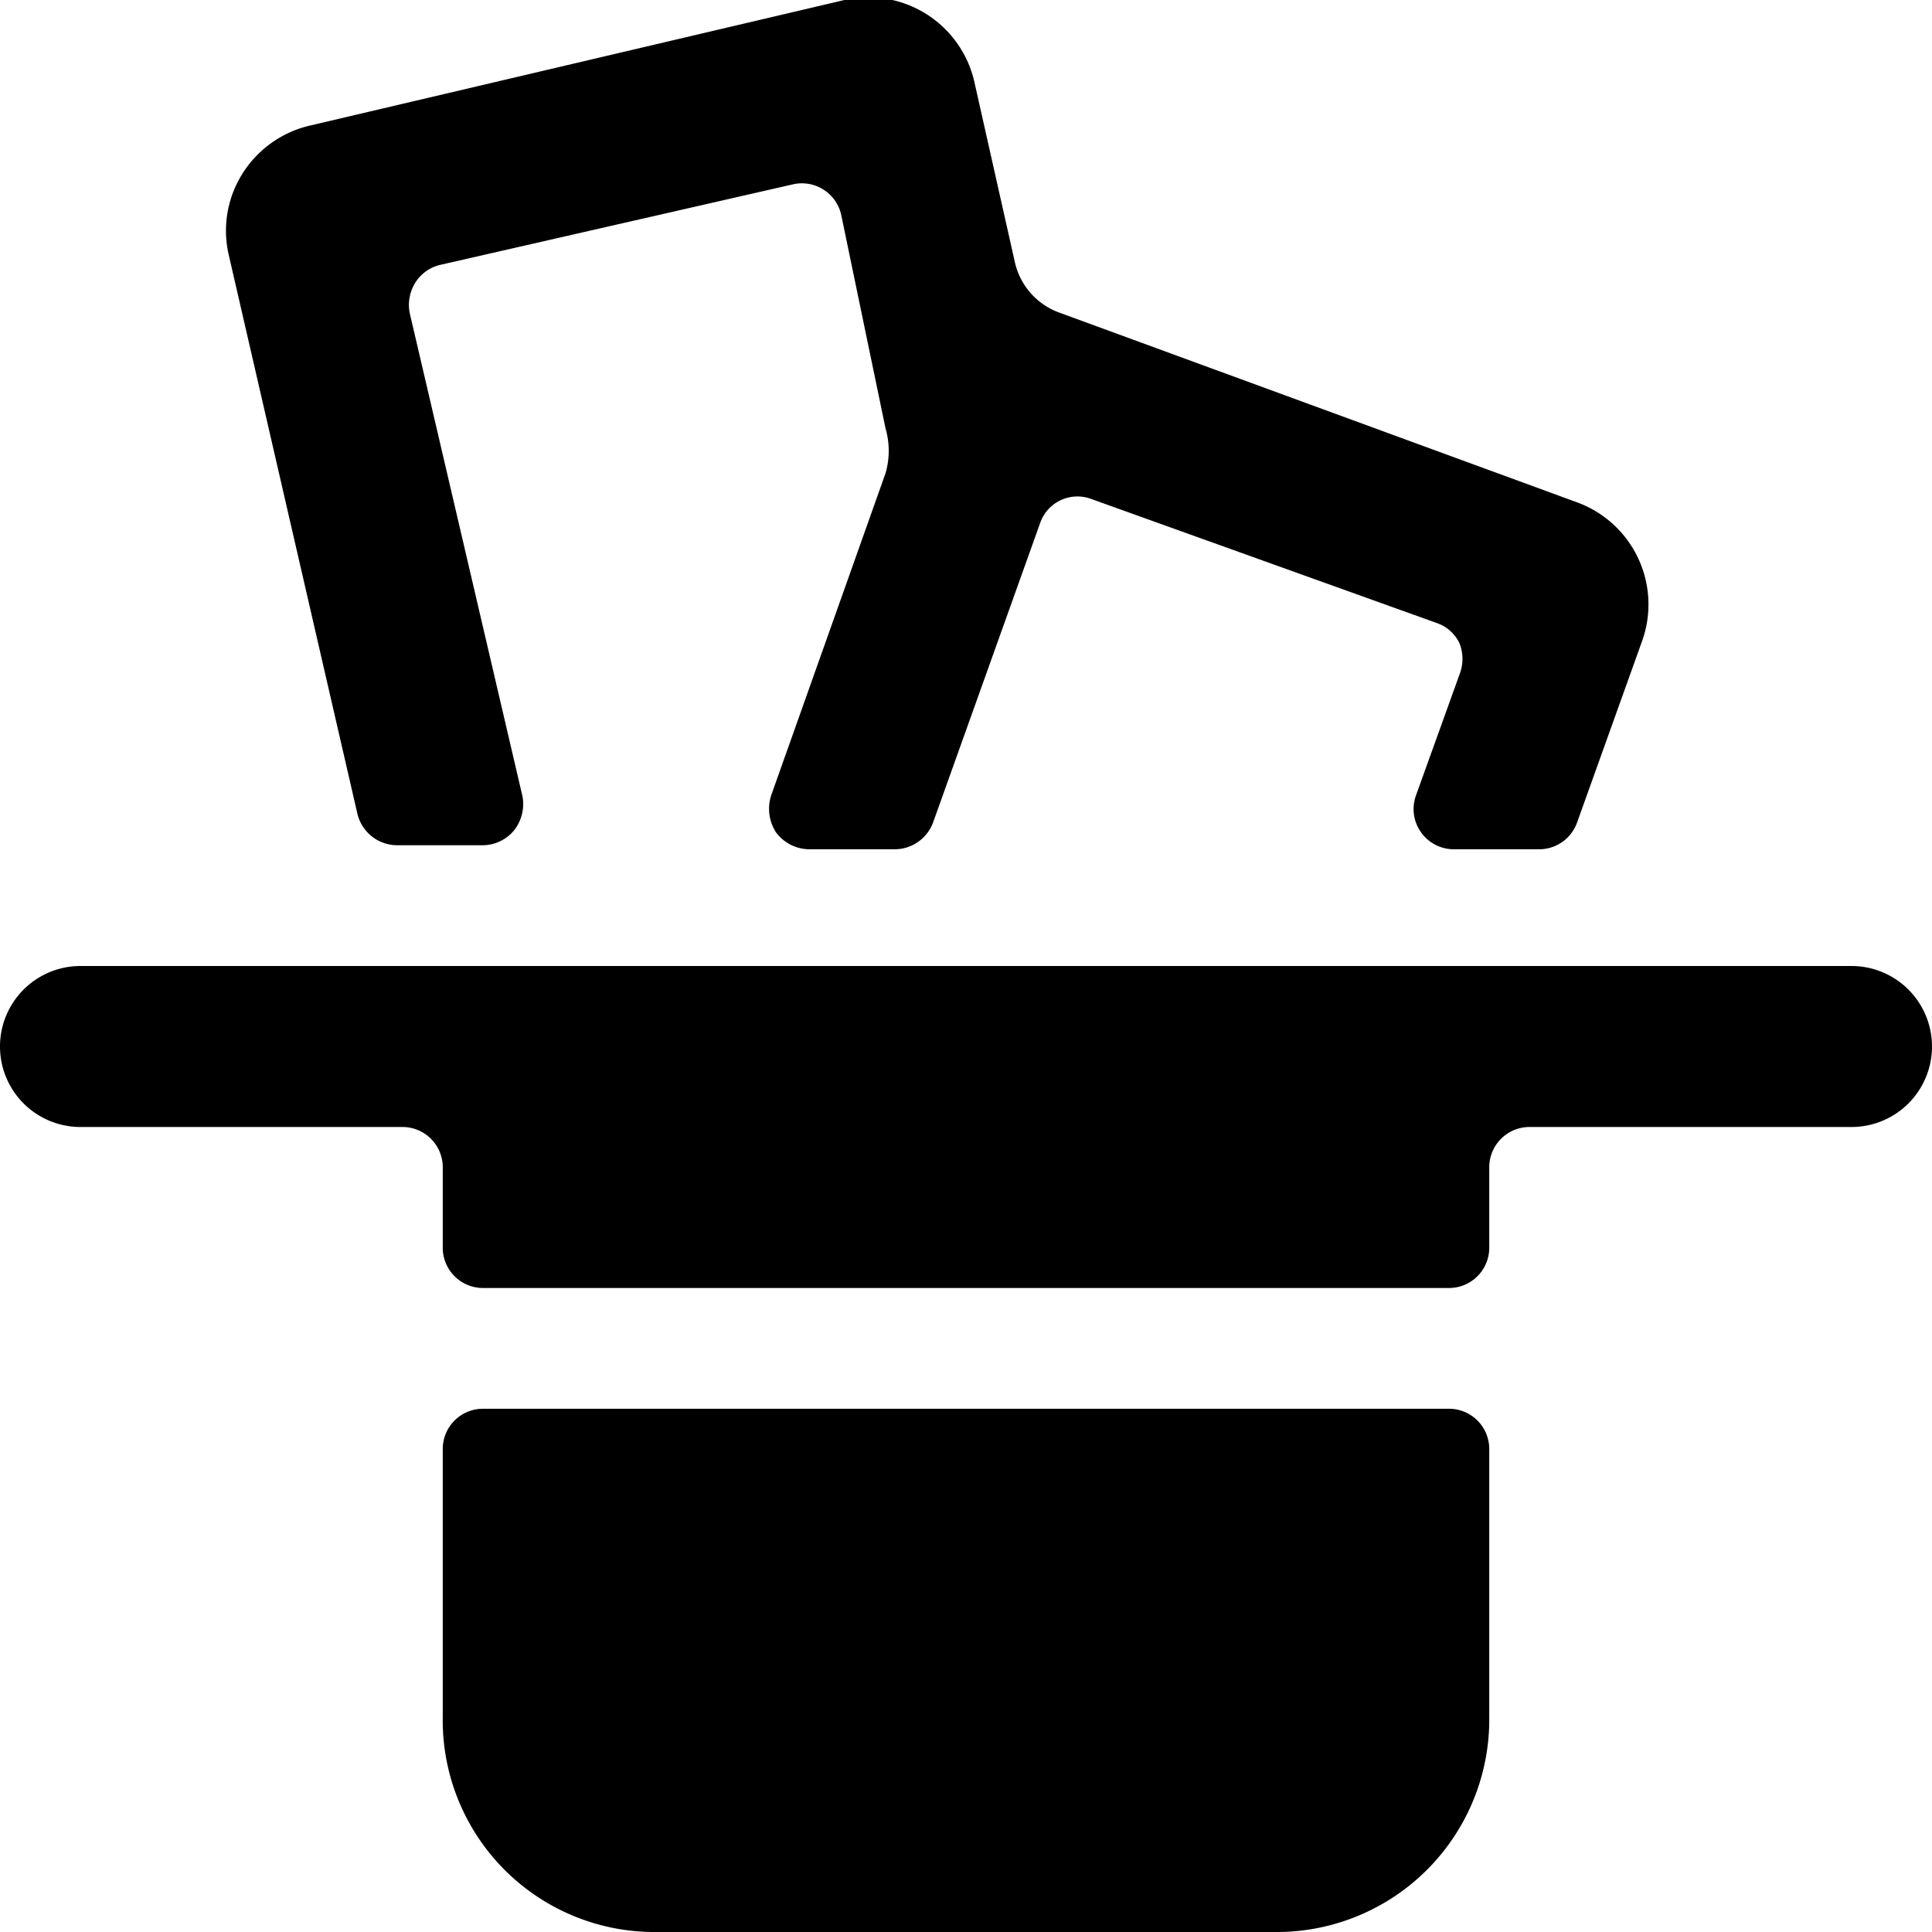
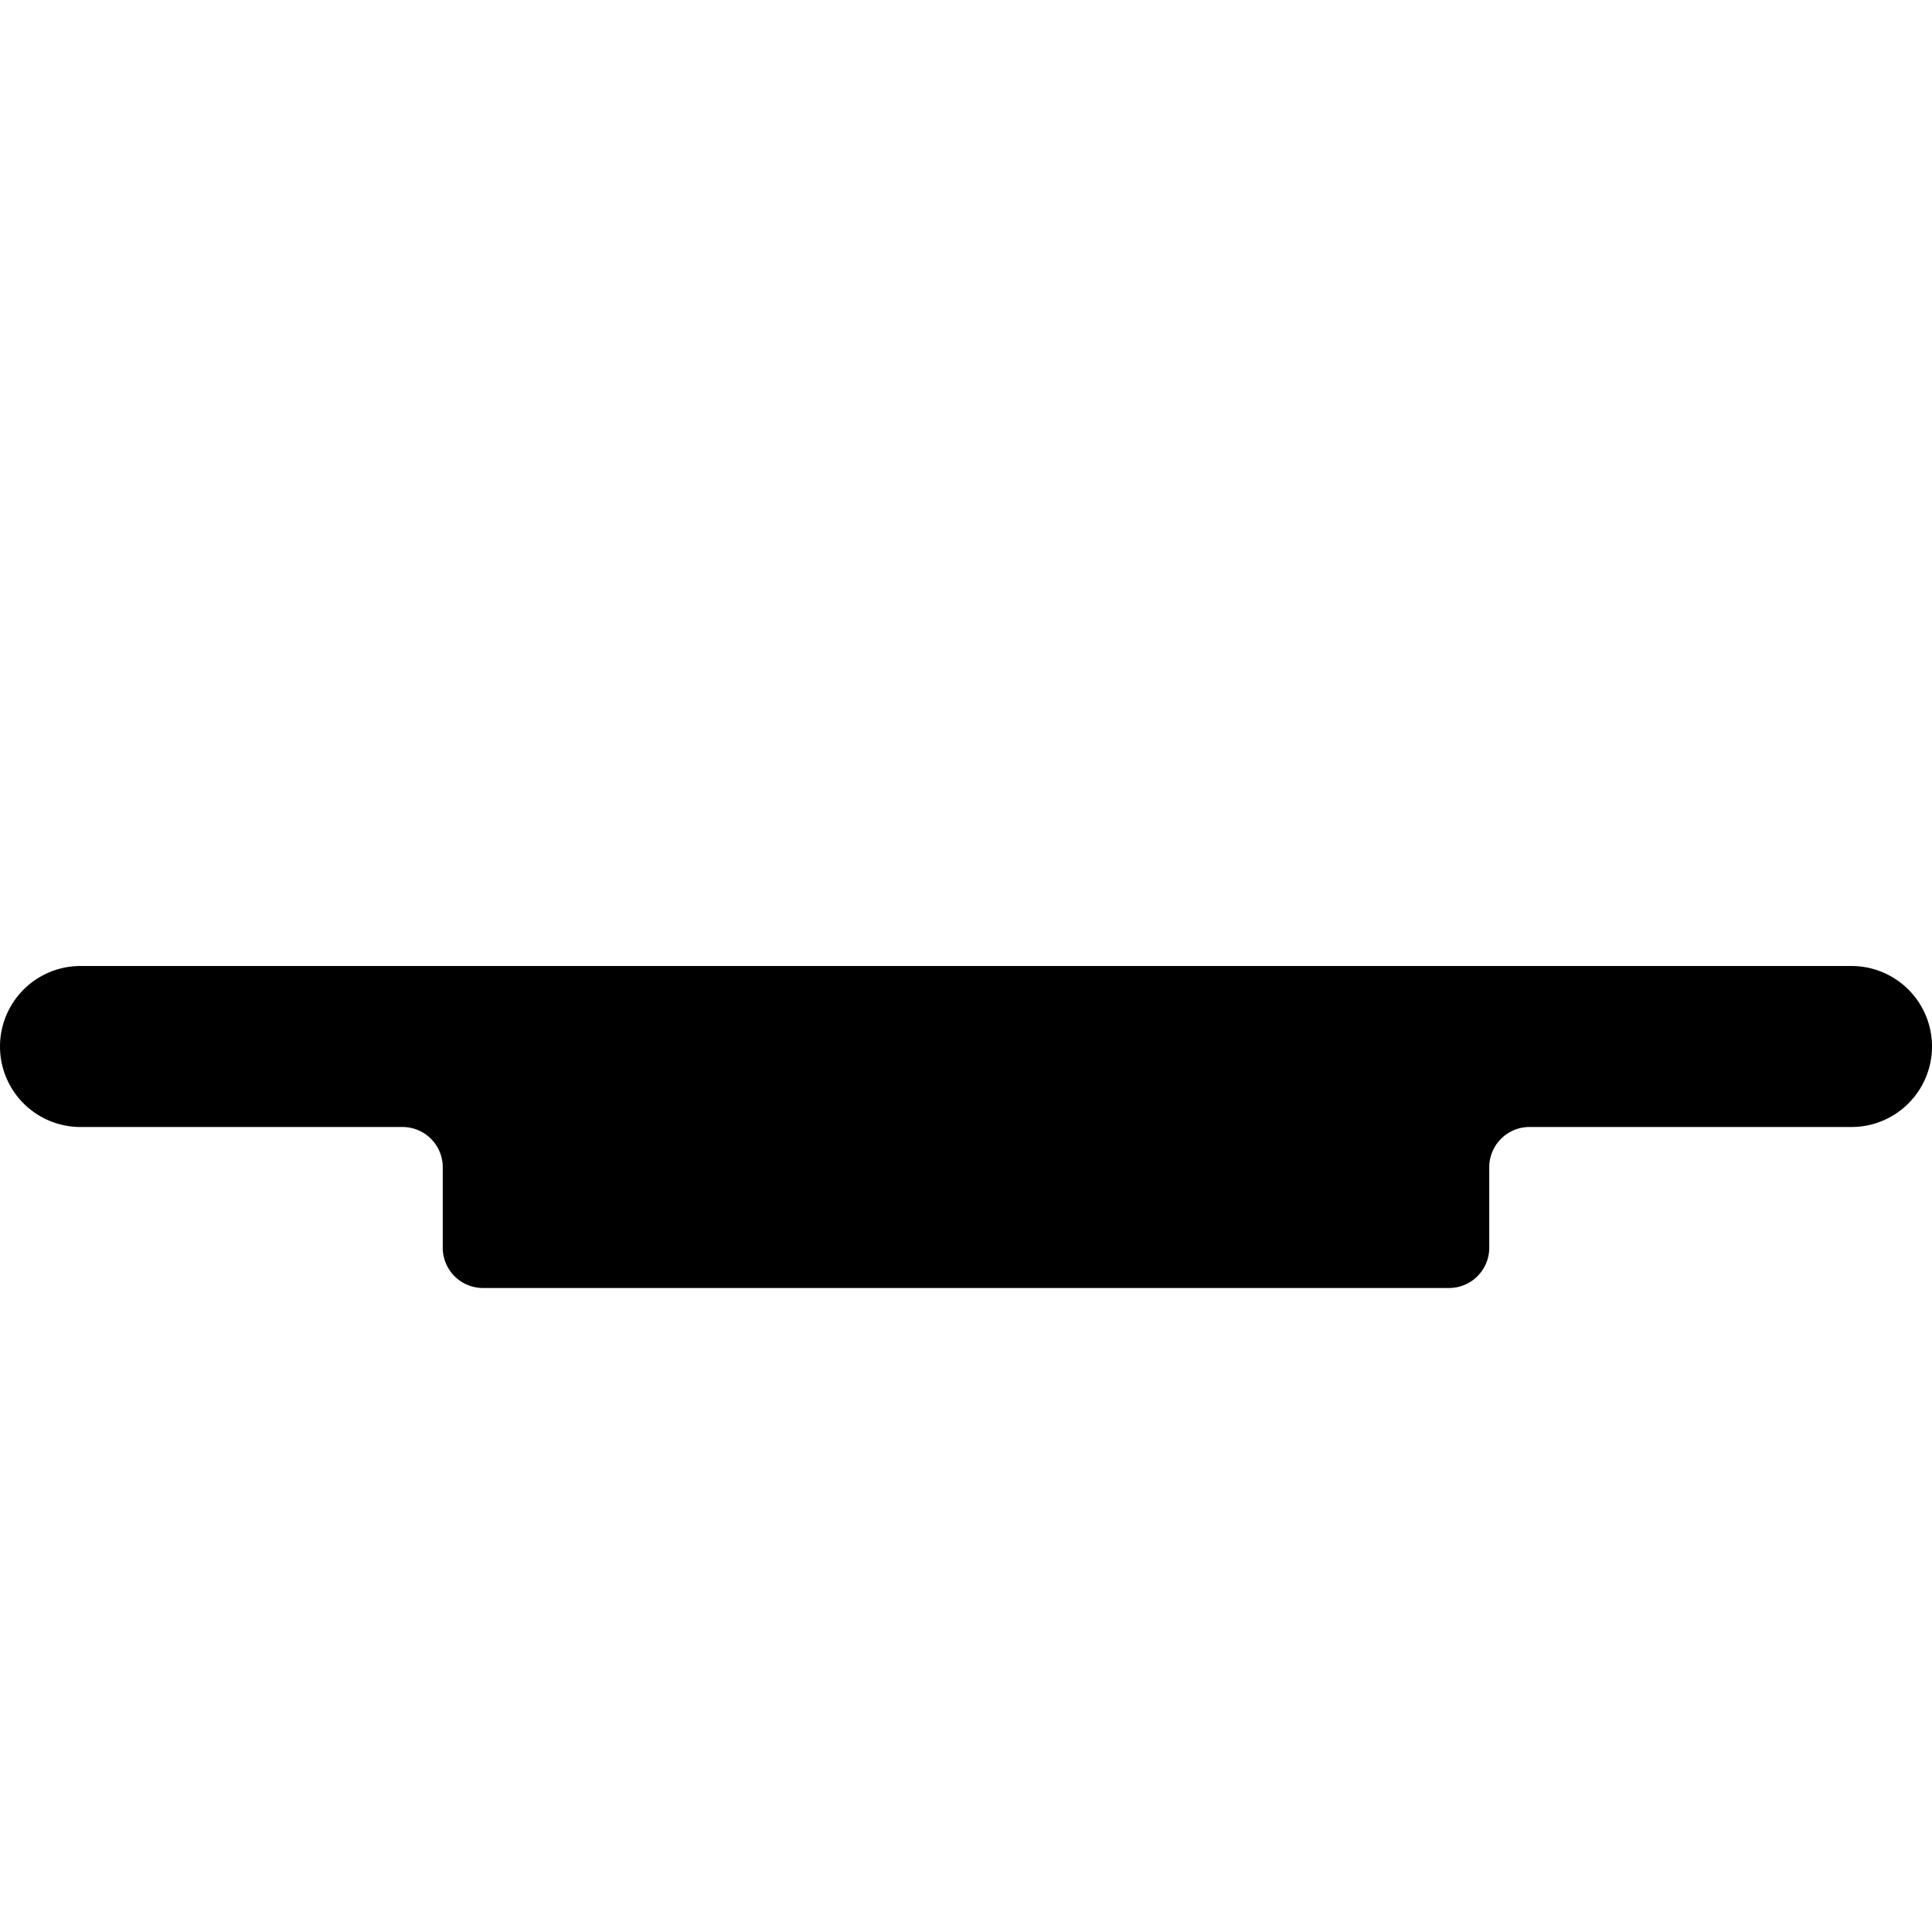
<svg xmlns="http://www.w3.org/2000/svg" viewBox="0 0 24 24">
  <g>
-     <path d="M4.44 10.11a0.51 0.51 0 0 0 0.49 0.39H6a0.51 0.51 0 0 0 0.39 -0.19 0.53 0.53 0 0 0 0.1 -0.42l-1.4 -6a0.52 0.52 0 0 1 0.07 -0.38 0.5 0.5 0 0 1 0.31 -0.22l4.38 -1a0.5 0.5 0 0 1 0.6 0.38L11 5.32a1 1 0 0 1 0 0.56l-1.42 4a0.54 0.54 0 0 0 0.06 0.46 0.52 0.52 0 0 0 0.41 0.21h1.06a0.51 0.51 0 0 0 0.48 -0.33l1.33 -3.72a0.49 0.49 0 0 1 0.64 -0.3l4.29 1.54a0.49 0.49 0 0 1 0.28 0.25 0.53 0.53 0 0 1 0 0.39l-0.54 1.5a0.5 0.5 0 0 0 0.47 0.67h1.06a0.5 0.5 0 0 0 0.47 -0.33l0.81 -2.26a1.35 1.35 0 0 0 -0.81 -1.72l-6.44 -2.36a0.87 0.87 0 0 1 -0.54 -0.61L12.1 1a1.35 1.35 0 0 0 -1.61 -1L3.85 1.56a1.35 1.35 0 0 0 -0.84 0.6 1.33 1.33 0 0 0 -0.17 1Z" fill="#000000" stroke-width="1" />
-     <path d="M18 17.5H6a0.5 0.5 0 0 0 -0.5 0.5v3.33A2.63 2.63 0 0 0 8.1 24h7.8a2.64 2.64 0 0 0 2.6 -2.67V18a0.5 0.5 0 0 0 -0.5 -0.5Z" fill="#000000" stroke-width="1" />
    <path d="M23 12H1a1 1 0 0 0 0 2h4a0.5 0.5 0 0 1 0.5 0.5v1a0.5 0.5 0 0 0 0.5 0.5h12a0.5 0.5 0 0 0 0.5 -0.5v-1a0.5 0.5 0 0 1 0.5 -0.5h4a1 1 0 0 0 0 -2Z" fill="#000000" stroke-width="1" />
  </g>
</svg>